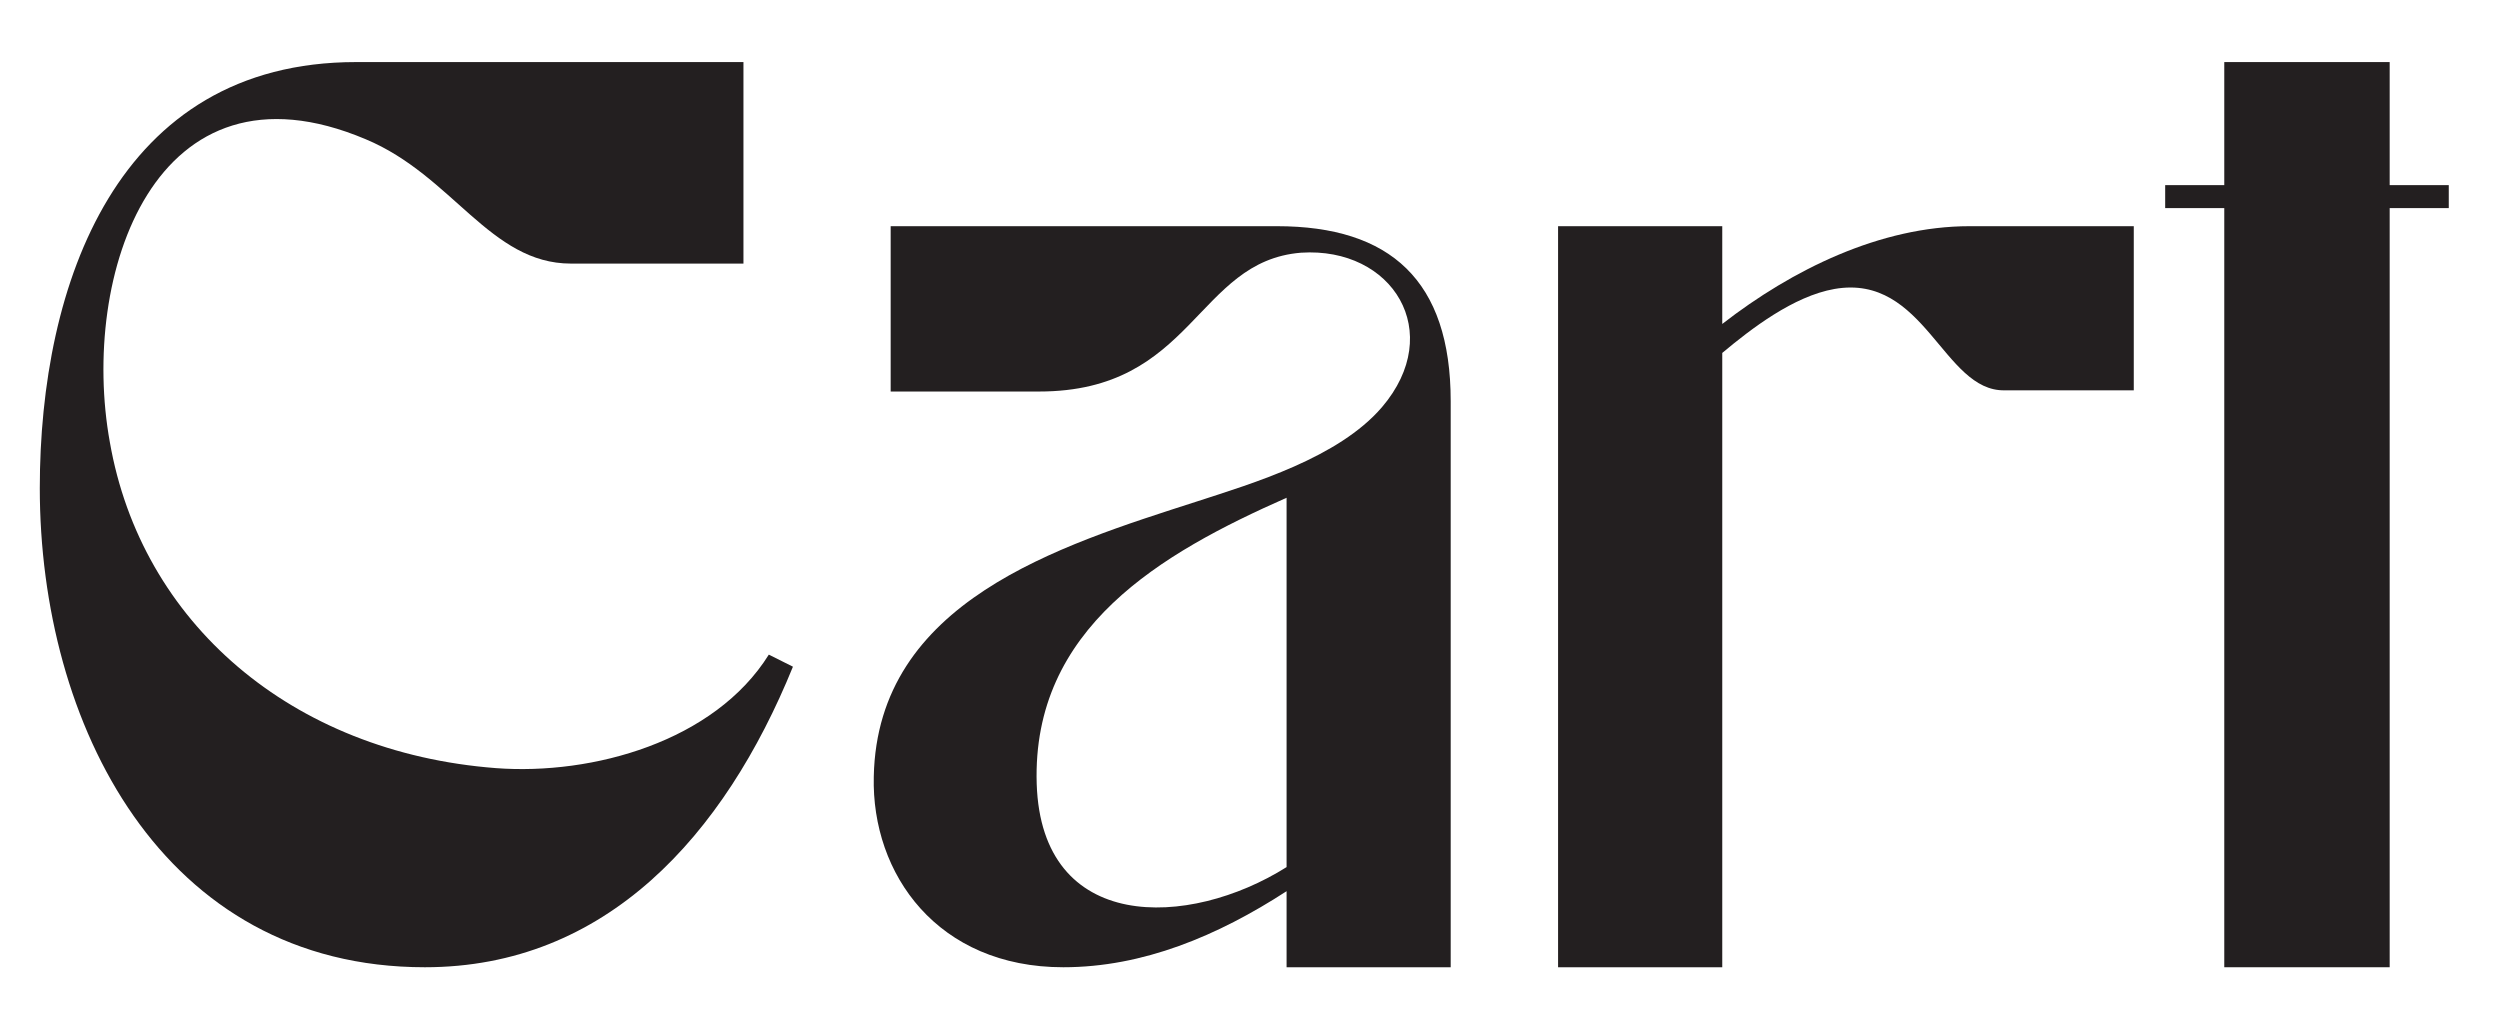
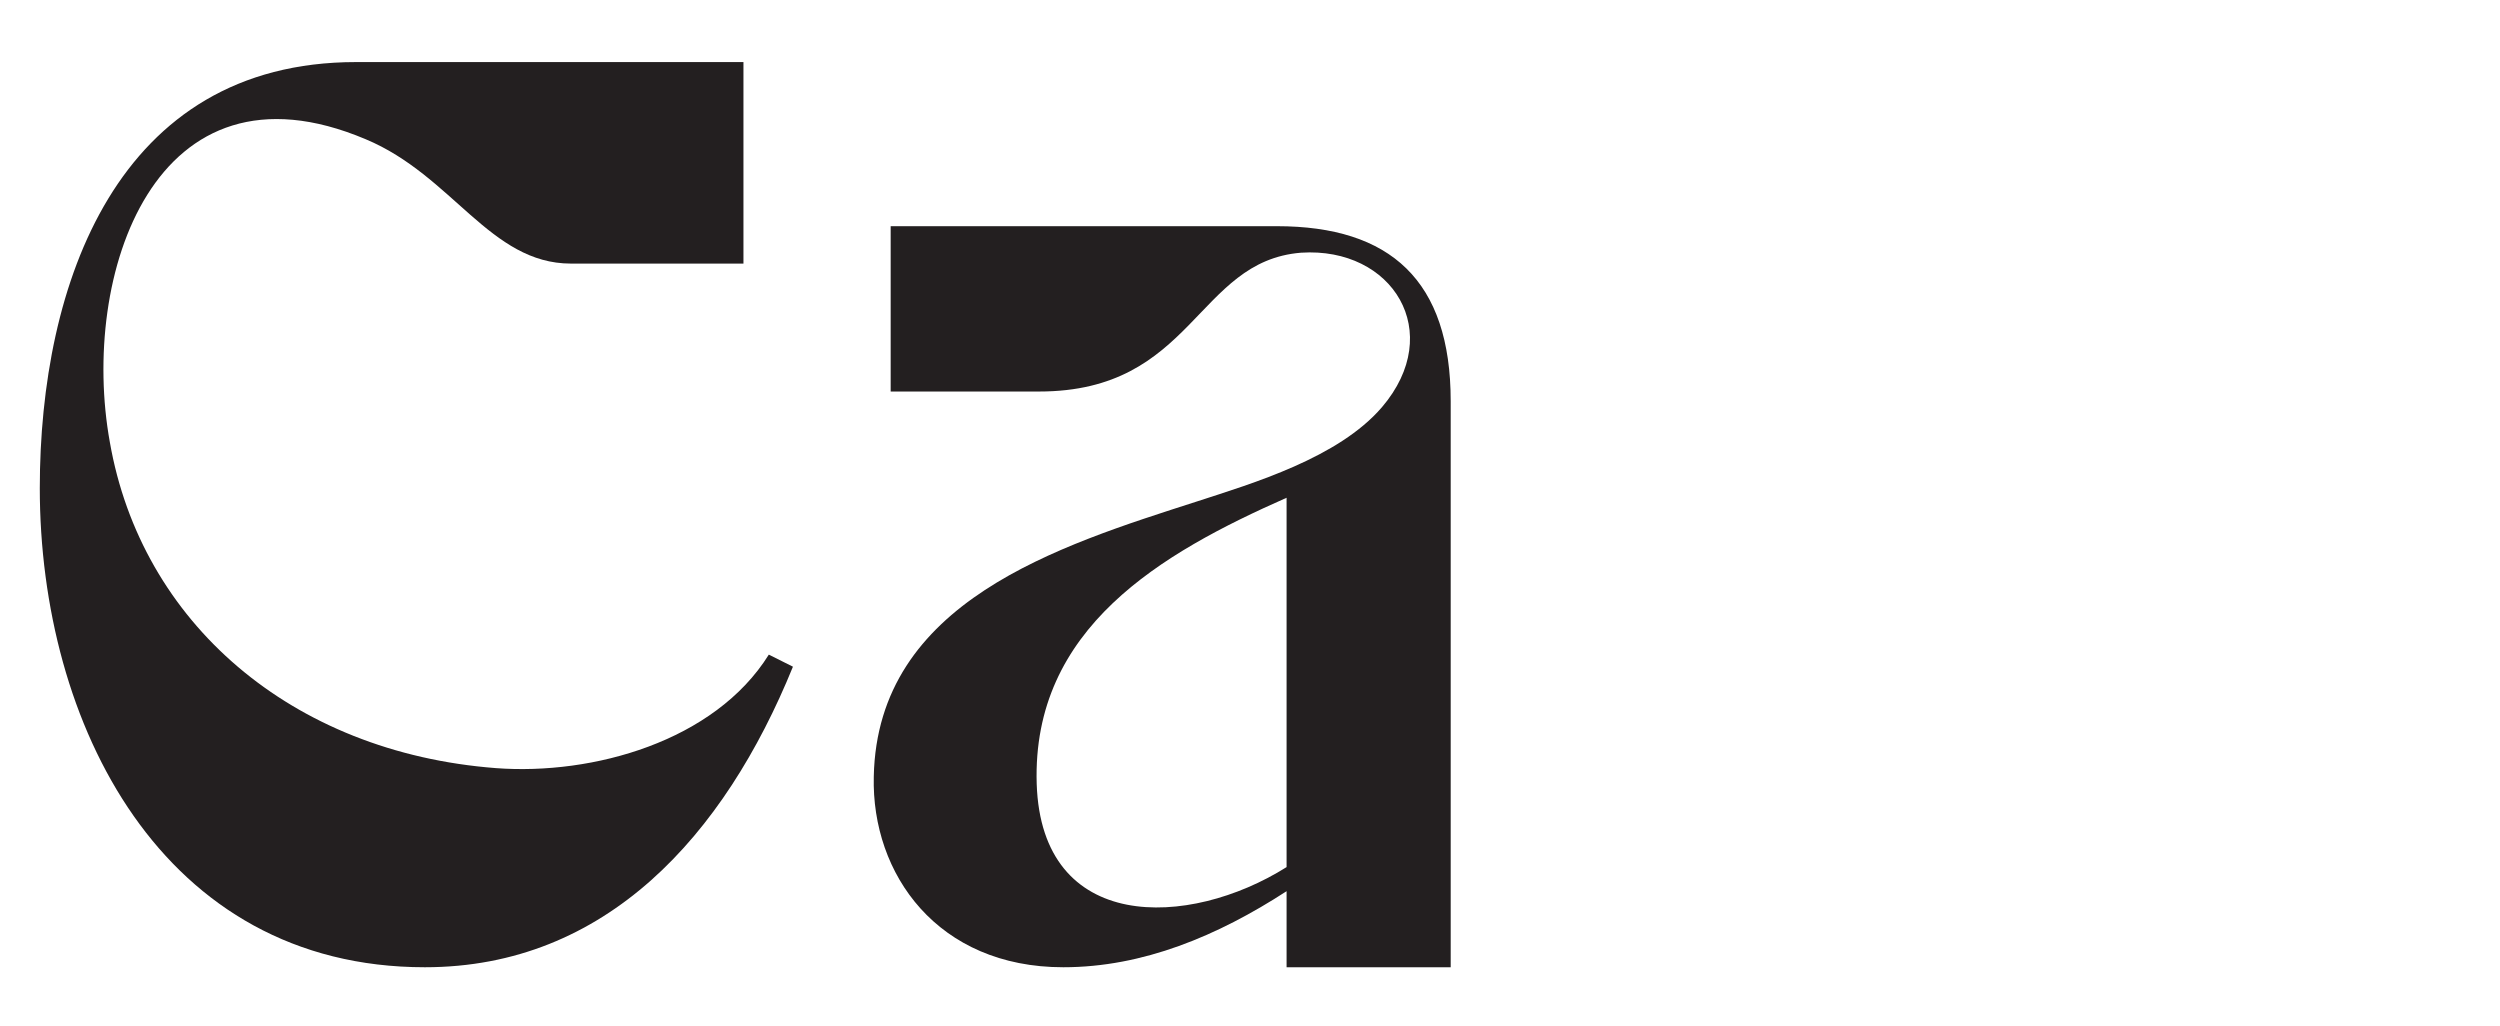
<svg xmlns="http://www.w3.org/2000/svg" width="195" zoomAndPan="magnify" viewBox="0 0 146.25 60" height="80" preserveAspectRatio="xMidYMid meet" version="1.0">
  <defs>
    <g />
  </defs>
  <g fill="#231f20" fill-opacity="1">
    <g transform="translate(0, 56.584)">
      <g>
        <path d="M 29.02 -11.648 C 17.016 -12.566 8.262 -20.195 6.426 -30.715 C 4.66 -40.457 9.039 -53.66 21.395 -48.438 C 26.477 -46.316 28.668 -41.164 33.398 -41.164 L 43.492 -41.164 L 43.492 -52.953 L 20.828 -52.953 C 6.848 -52.953 2.328 -39.965 2.328 -28.031 C 2.328 -14.262 9.461 0 24.855 0 C 35.445 0 42.363 -7.695 46.387 -17.582 L 44.977 -18.289 C 41.801 -13.203 34.668 -11.227 29.02 -11.648 Z M 29.02 -11.648 " />
      </g>
    </g>
  </g>
  <g fill="#231f20" fill-opacity="1">
    <g transform="translate(48.292, 56.584)">
      <g>
        <path d="M 12.496 -33.68 C 21.535 -33.68 21.676 -41.305 27.82 -41.801 C 33.184 -42.152 36.293 -37.141 32.551 -32.762 C 30.008 -29.797 24.996 -28.312 21.746 -27.254 C 13.629 -24.641 3.035 -21.395 2.824 -11.156 C 2.684 -5.438 6.566 0 13.91 0 C 18.57 0 22.945 -1.836 26.973 -4.449 L 26.973 0 L 36.574 0 L 36.574 -33.113 C 36.574 -40.176 33.043 -43.352 26.406 -43.352 L 3.812 -43.352 L 3.812 -33.68 Z M 26.973 -5.859 C 21.254 -2.258 12.637 -1.977 12.355 -10.73 C 12.074 -19.84 19.629 -24.219 26.973 -27.465 Z M 26.973 -5.859 " />
      </g>
    </g>
  </g>
  <g fill="#231f20" fill-opacity="1">
    <g transform="translate(87.971, 56.584)">
      <g>
-         <path d="M 12.781 0 L 12.781 -35.938 C 14.473 -37.352 16.945 -39.258 19.348 -39.68 C 24.641 -40.598 25.699 -33.68 29.301 -33.75 L 36.855 -33.75 L 36.855 -43.352 L 27.254 -43.352 C 22.031 -43.352 16.875 -40.812 12.781 -37.633 L 12.781 -43.352 L 3.176 -43.352 L 3.176 0 Z M 12.781 0 " />
-       </g>
+         </g>
    </g>
  </g>
  <g fill="#231f20" fill-opacity="1">
    <g transform="translate(125.249, 56.584)">
      <g>
-         <path d="M 4.871 -52.953 L 4.871 -45.754 L 1.414 -45.754 L 1.414 -44.41 L 4.871 -44.41 L 4.871 0 L 14.547 0 L 14.547 -44.41 L 18.004 -44.41 L 18.004 -45.754 L 14.547 -45.754 L 14.547 -52.953 Z M 4.871 -52.953 " />
-       </g>
+         </g>
    </g>
  </g>
</svg>